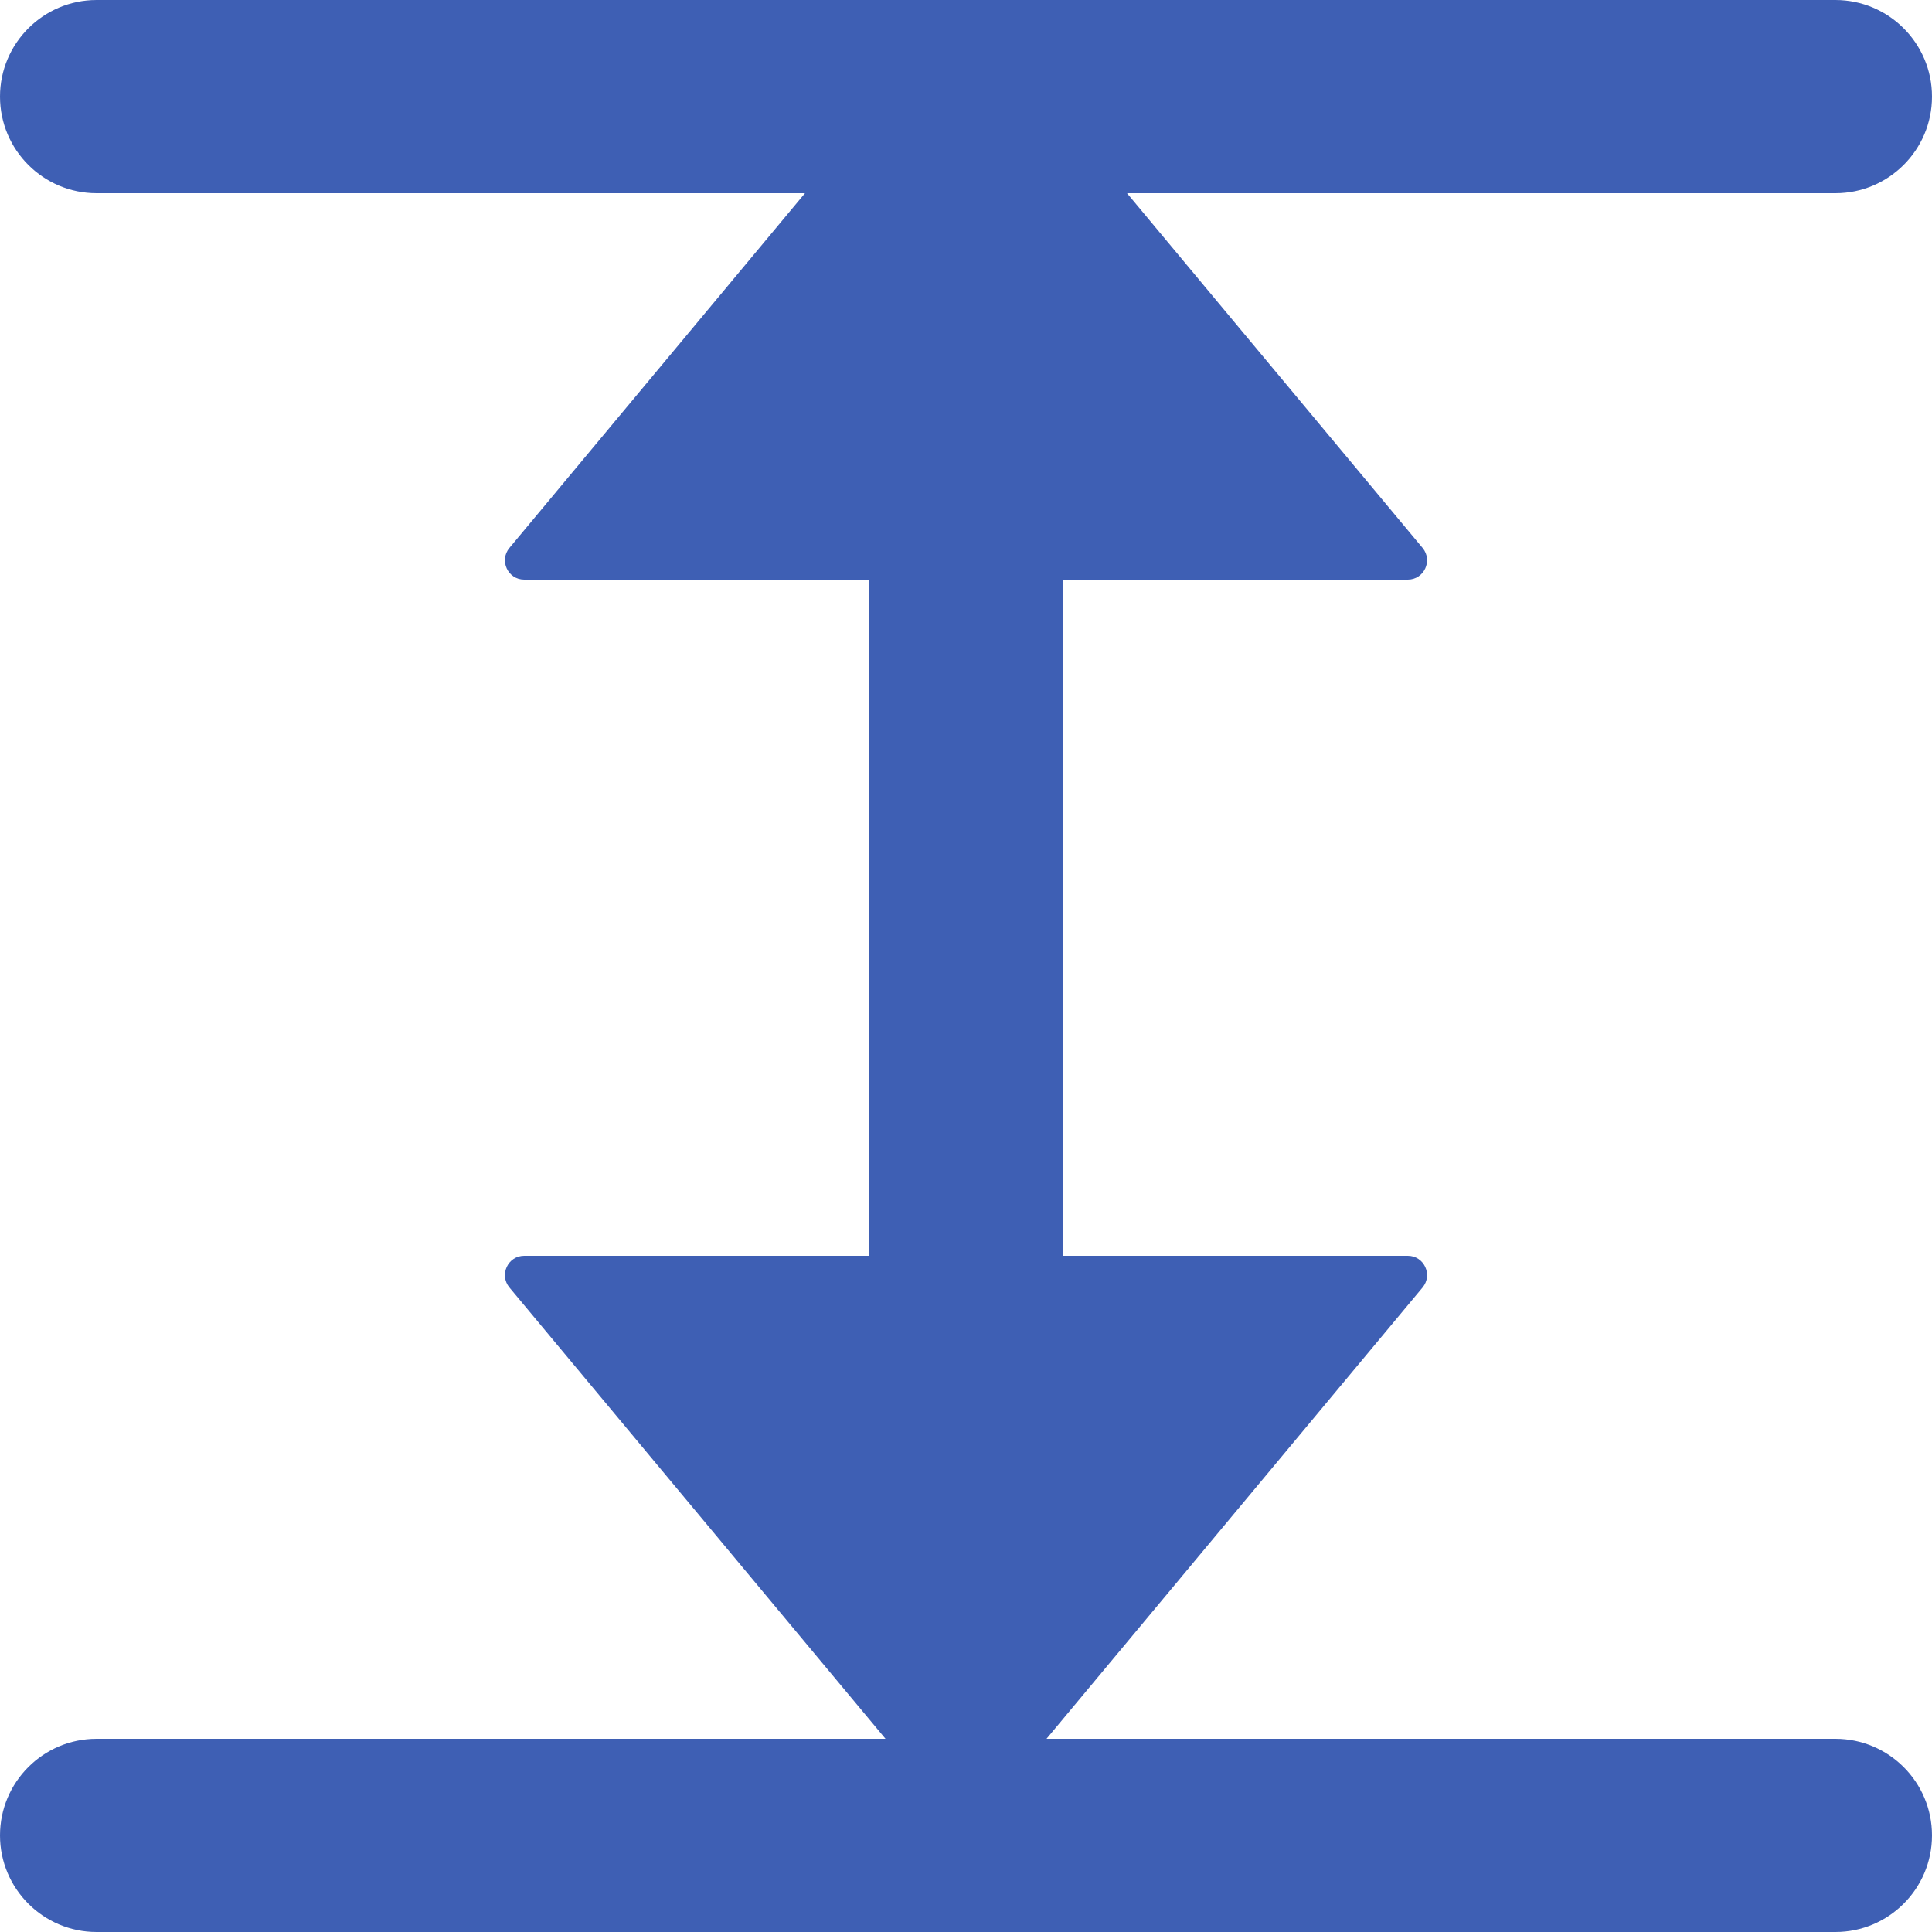
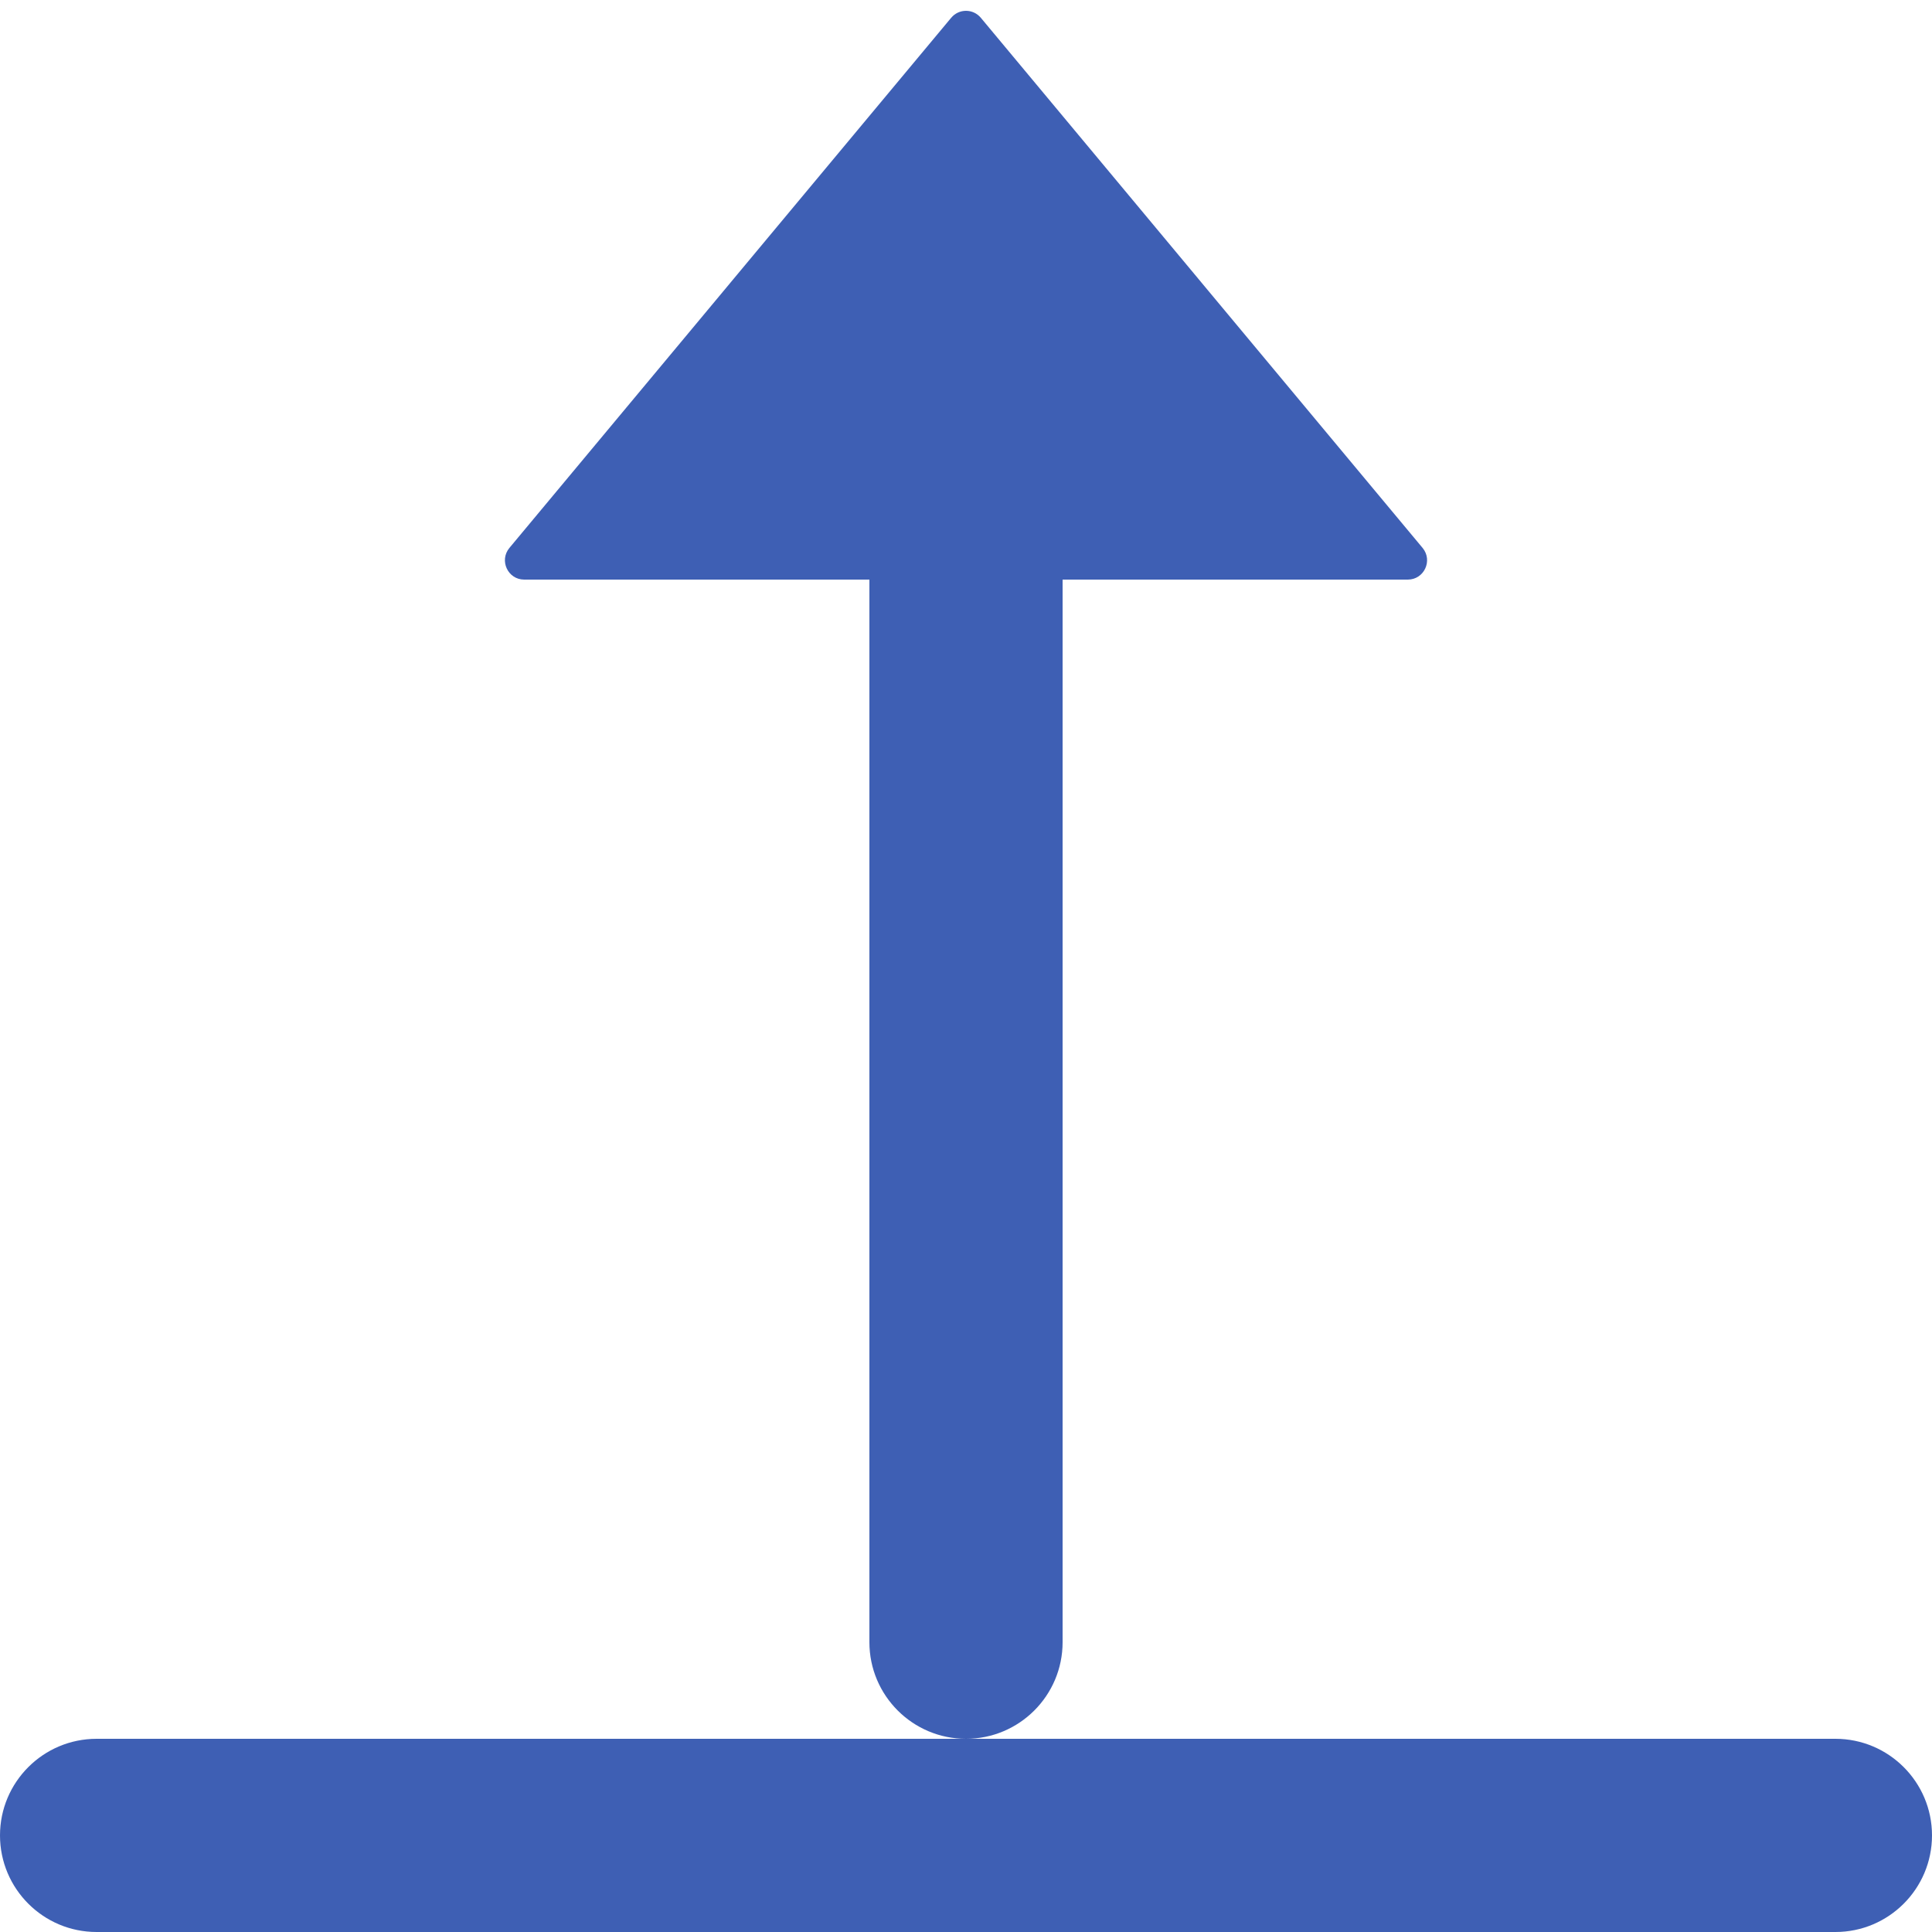
<svg xmlns="http://www.w3.org/2000/svg" width="15" height="15" viewBox="0 0 15 15" fill="none">
  <path d="M0 14.25C0 13.836 0.336 13.5 0.75 13.5H14.25C14.664 13.5 15 13.836 15 14.25C15 14.664 14.664 15 14.25 15H0.75C0.336 15 0 14.664 0 14.25Z" fill="#3E5FB4" />
-   <path d="M0 0.75C0 0.336 0.336 0 0.75 0H14.25C14.664 0 15 0.336 15 0.75C15 1.164 14.664 1.5 14.25 1.5H0.75C0.336 1.5 0 1.164 0 0.75Z" fill="#3E5FB4" />
  <path d="M7.5 1.5C7.914 1.5 8.25 1.836 8.25 2.25L8.25 12.75C8.25 13.164 7.914 13.5 7.5 13.5C7.086 13.5 6.75 13.164 6.75 12.75L6.75 2.25C6.75 1.836 7.086 1.5 7.5 1.5Z" fill="#3E5FB4" />
  <path d="M7.385 0.138C7.445 0.066 7.555 0.066 7.615 0.138L11.045 4.254C11.126 4.352 11.057 4.5 10.93 4.5H4.07C3.943 4.5 3.874 4.352 3.955 4.254L7.385 0.138Z" fill="#3E5FB4" />
-   <path d="M7.385 14.112C7.445 14.184 7.555 14.184 7.615 14.112L11.045 9.996C11.126 9.898 11.057 9.75 10.93 9.75H4.07C3.943 9.75 3.874 9.898 3.955 9.996L7.385 14.112Z" fill="#3E5FB4" />
</svg>